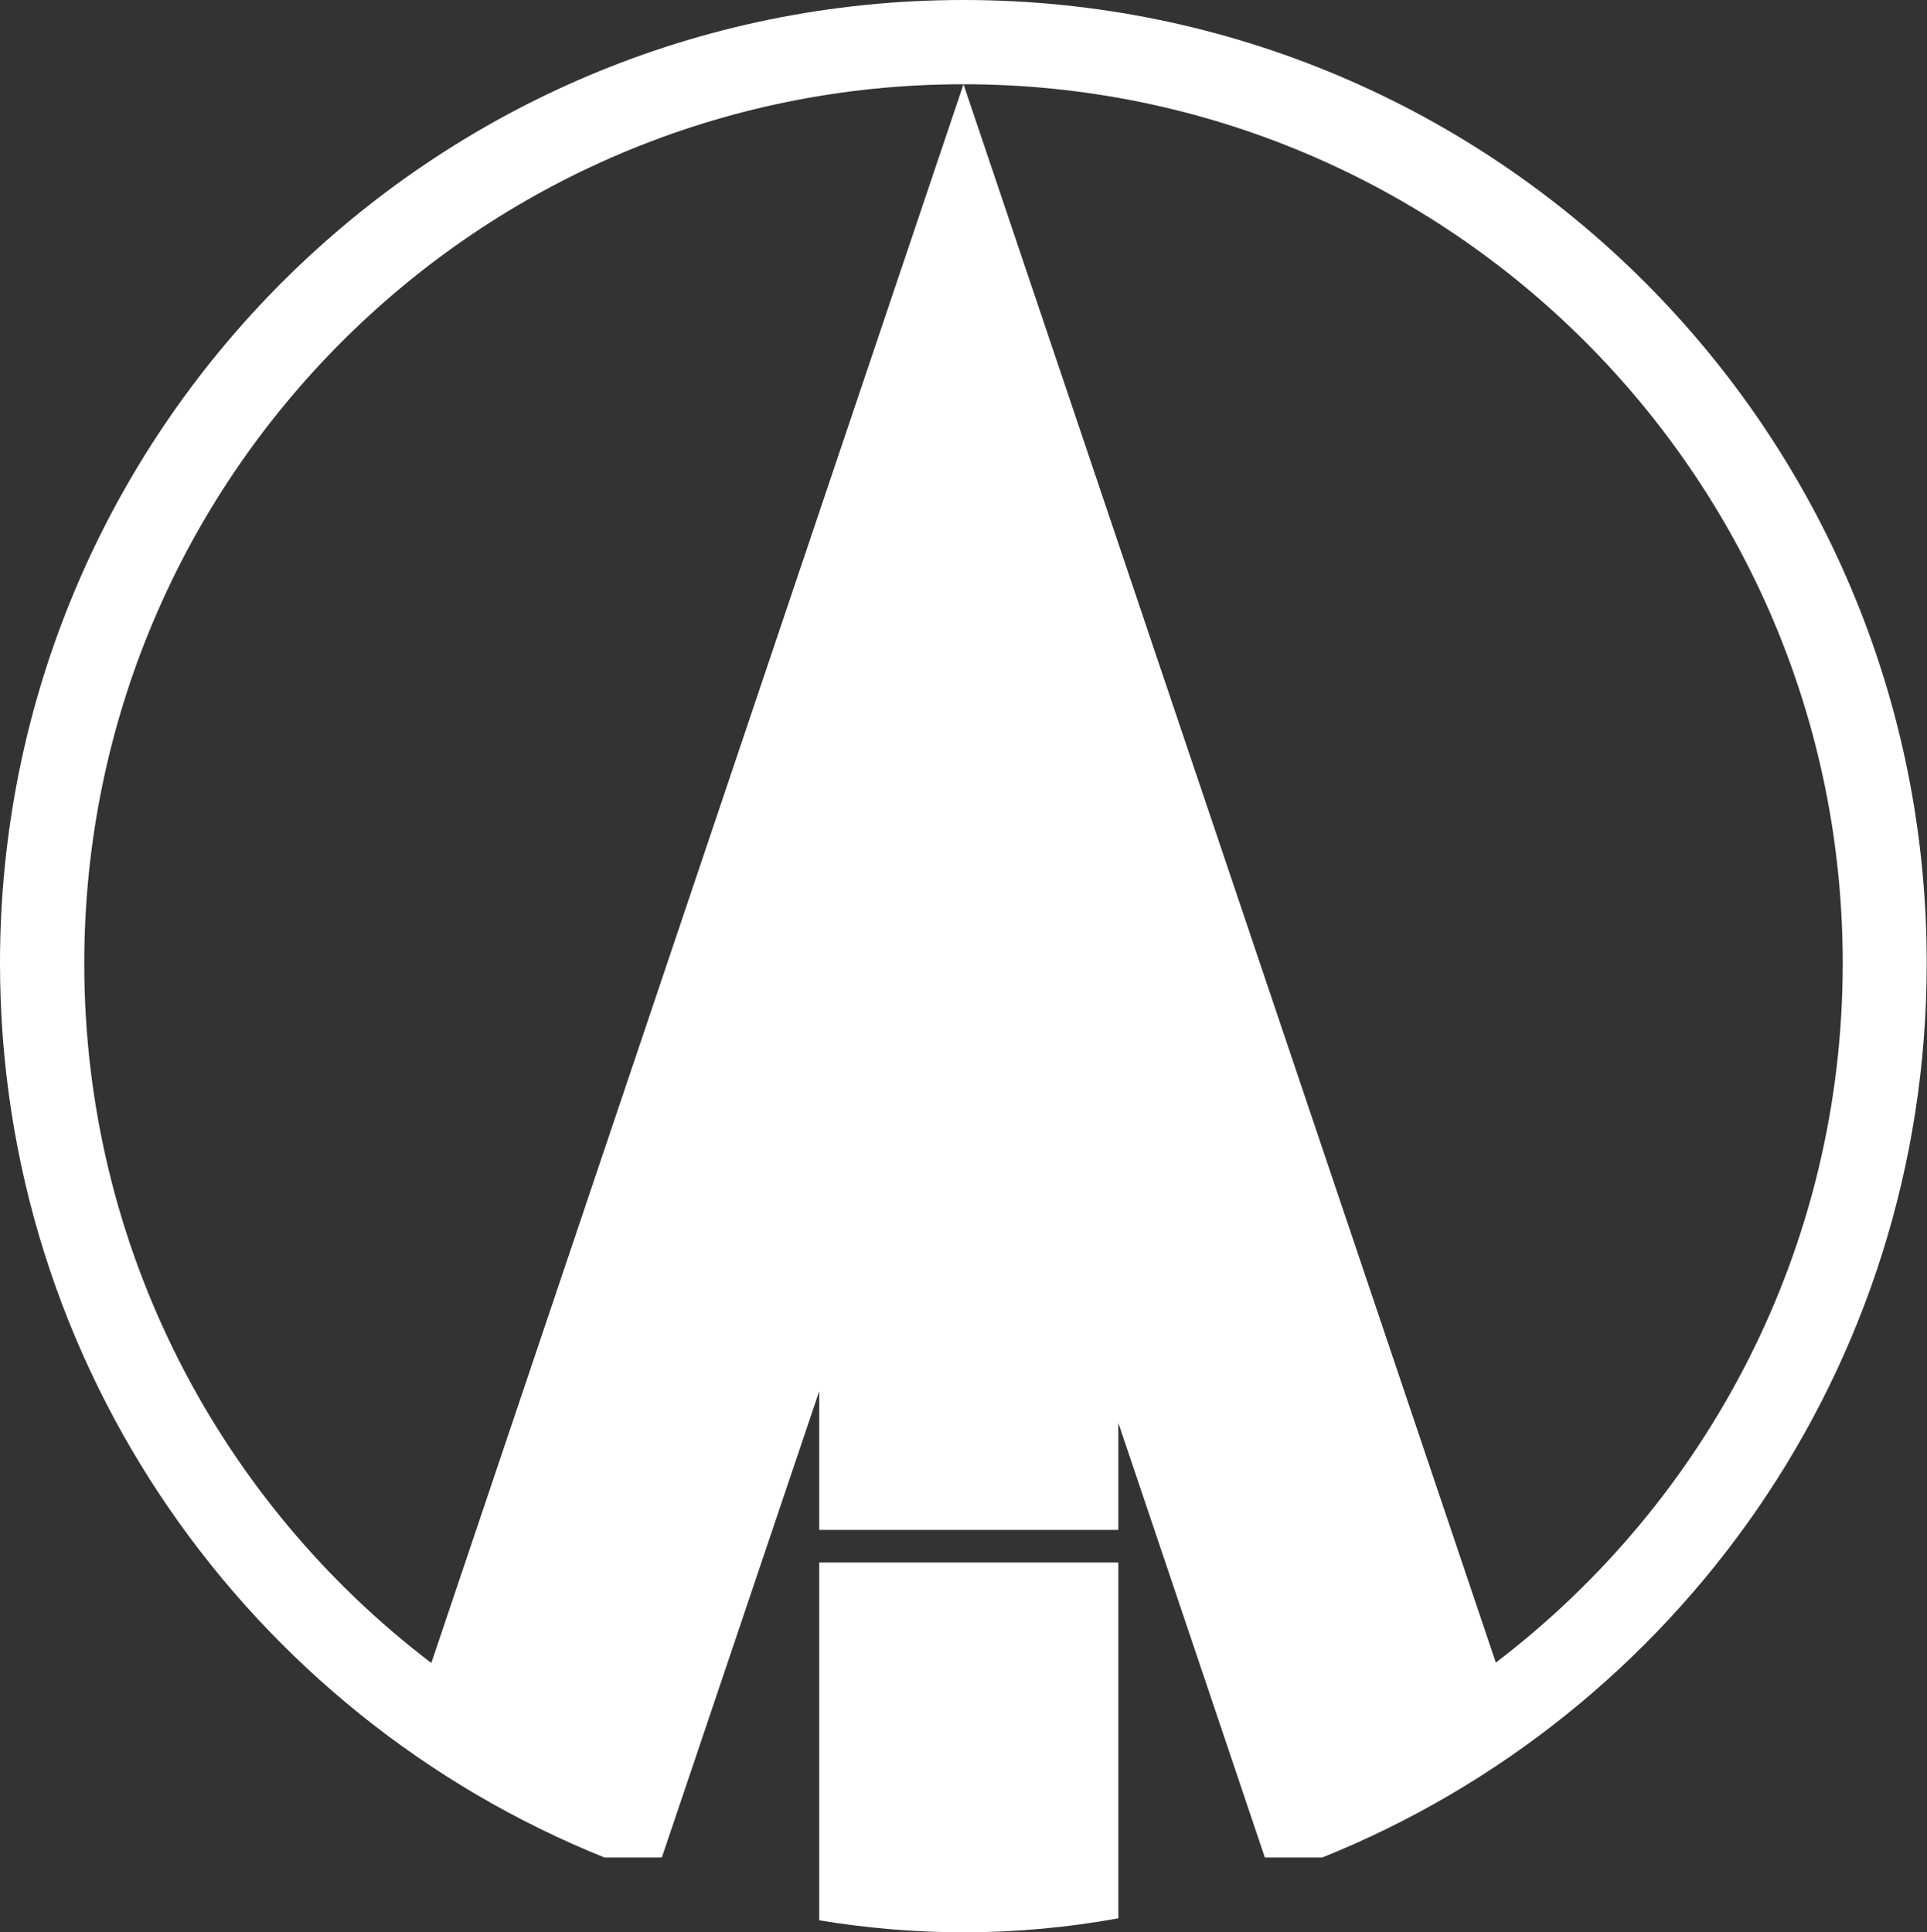
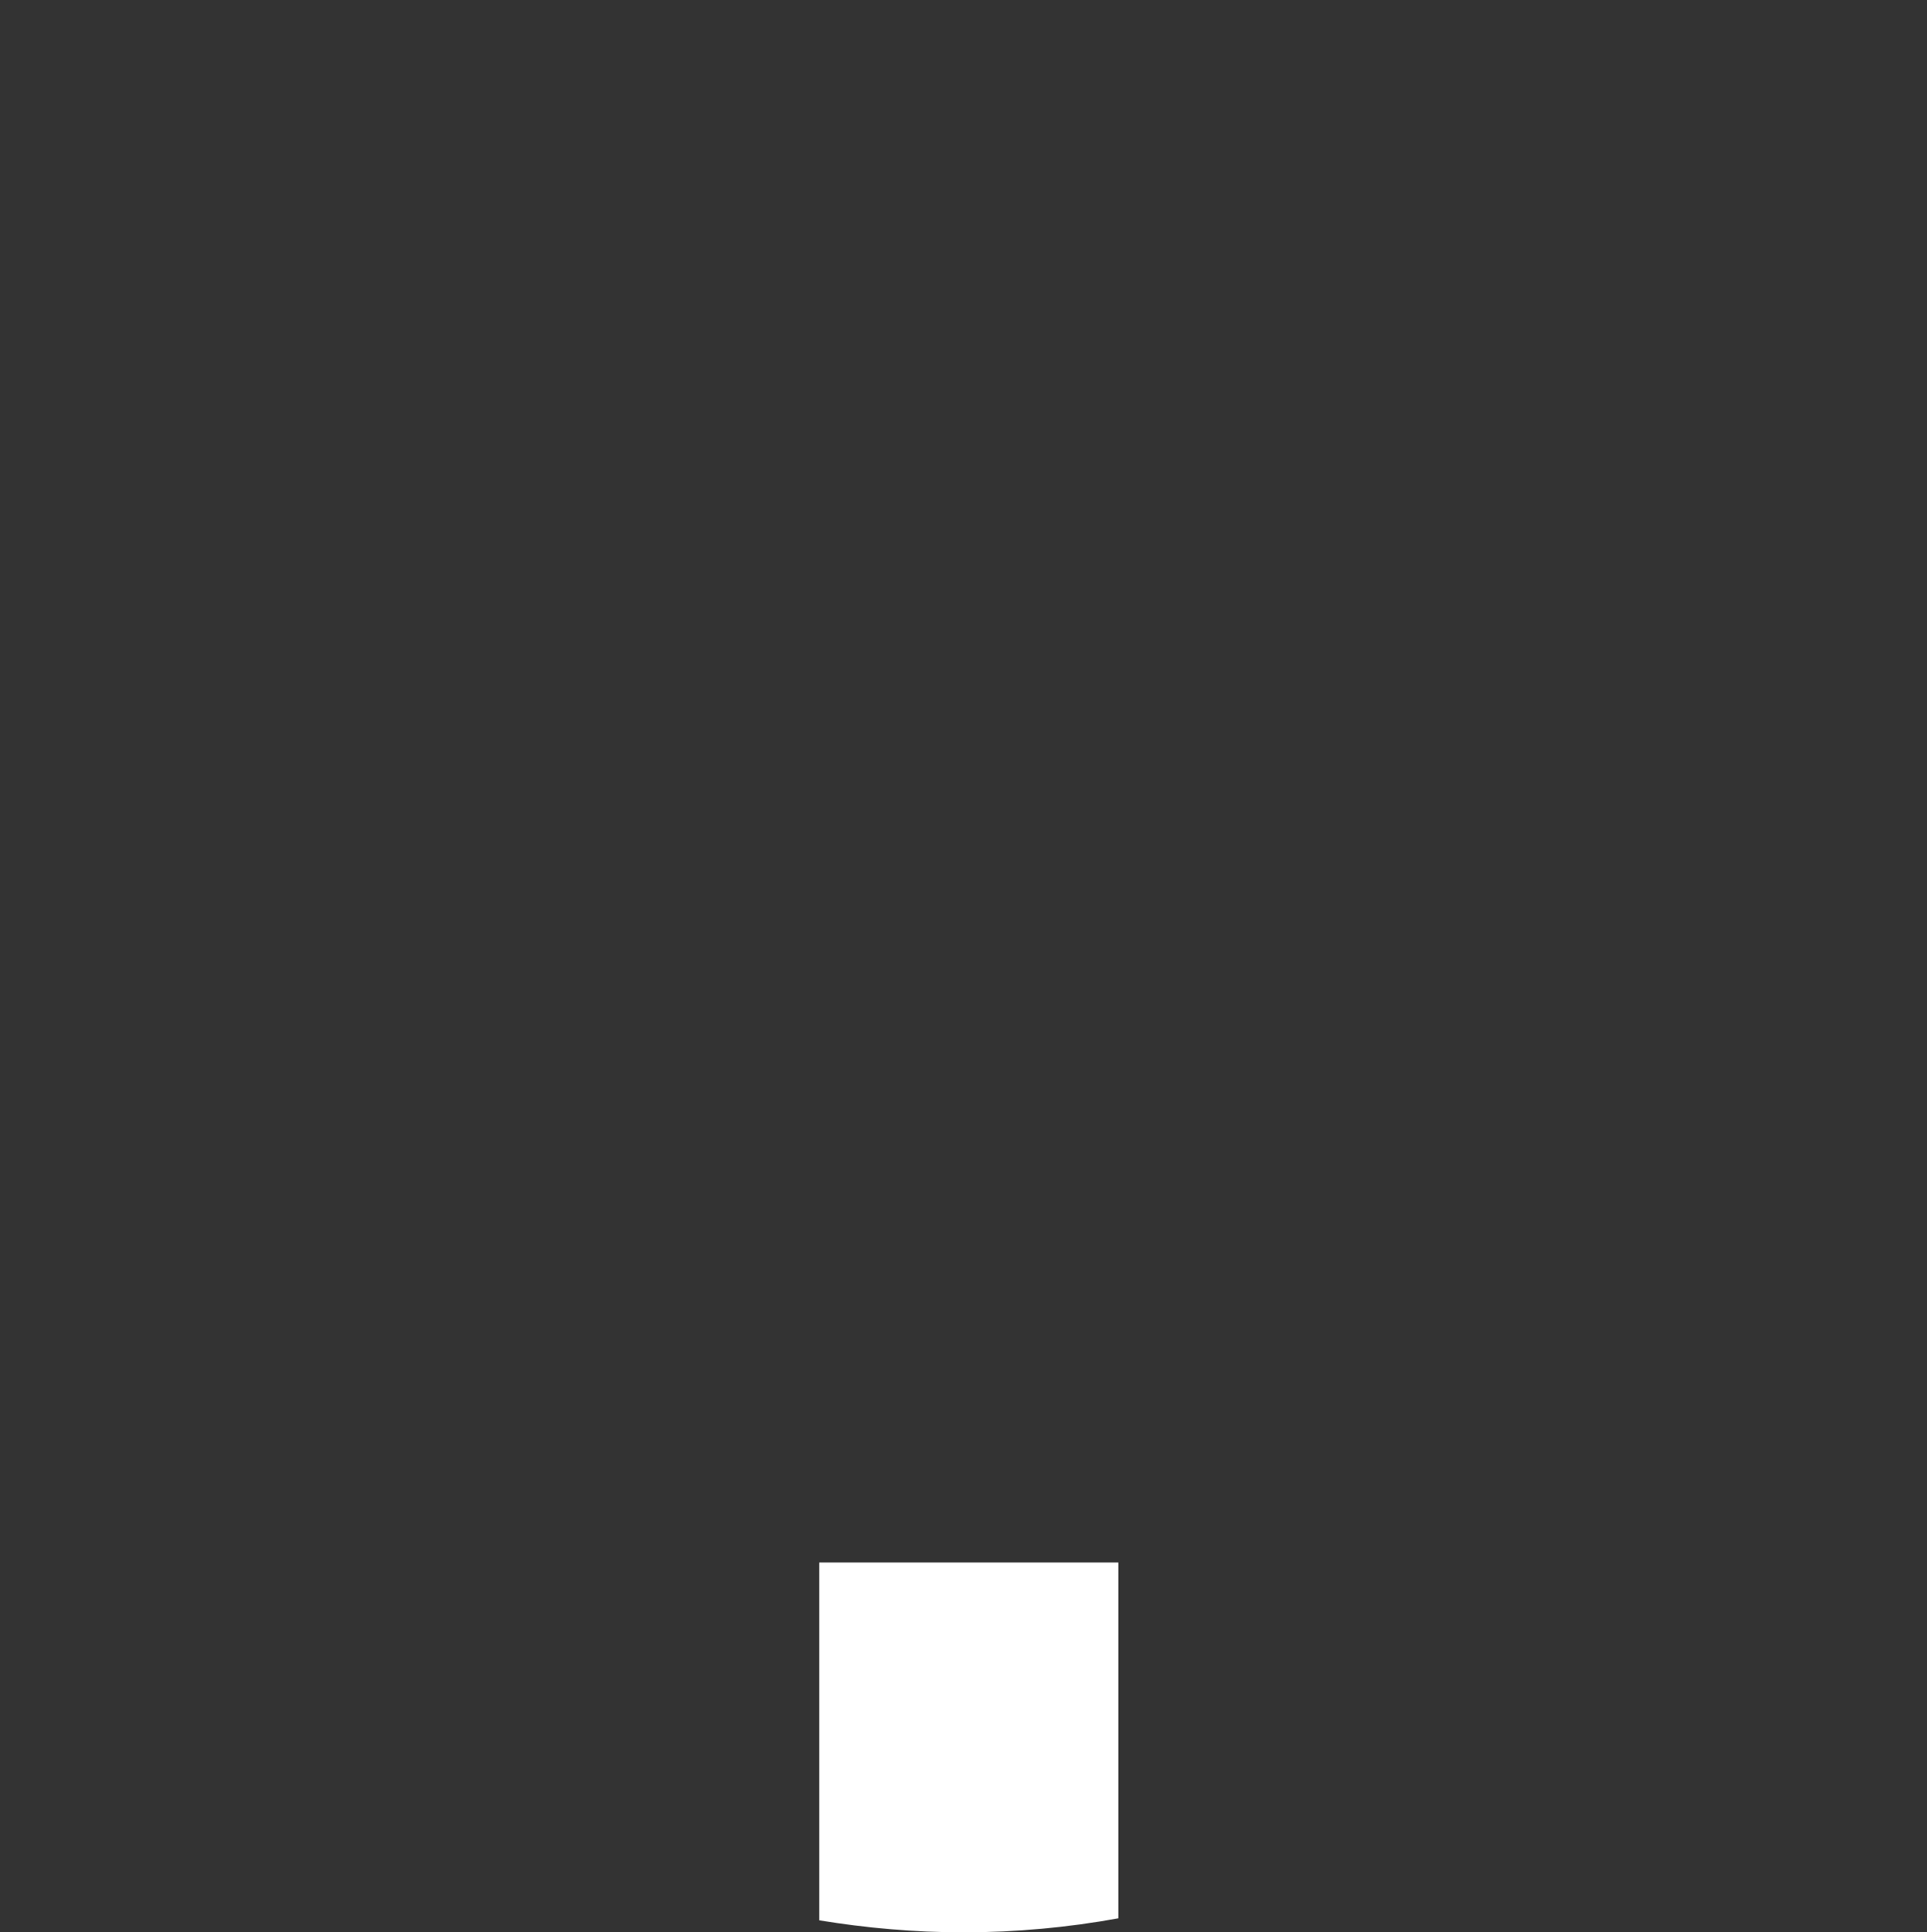
<svg xmlns="http://www.w3.org/2000/svg" id="_レイヤー_2" data-name="レイヤー 2" viewBox="0 0 67.46 67.66">
  <rect x="0" y="0" width="67.46" height="67.66" fill="#333333" stroke="none" />
  <defs>
    <style>
      .cls-1 {
        fill: #fff;
      }
    </style>
  </defs>
  <g id="PC">
    <g id="_採用マップ" data-name="採用マップ">
      <g id="_野木町" data-name="野木町">
-         <path class="cls-1" d="M33.73,0C15.1,0,0,15.1,0,33.73c0,14.19,8.76,26.32,21.16,31.31h2.01l5.51-16.33v4.86h10.47v-3.75l5.13,15.22h2.01c12.4-4.98,21.16-17.12,21.16-31.31C67.46,15.1,52.36,0,33.73,0Zm18.64,58.23L33.73,2.95,15.1,58.23c-7.38-5.62-12.15-14.5-12.15-24.49C2.95,16.73,16.73,2.95,33.73,2.95s30.78,13.78,30.78,30.78c0,9.99-4.77,18.87-12.15,24.49Z" />
        <path class="cls-1" d="M28.68,67.24c1.64,.27,3.33,.42,5.05,.42,1.85,0,3.66-.17,5.42-.49v-12.46h-10.47v12.53Z" />
      </g>
    </g>
  </g>
</svg>